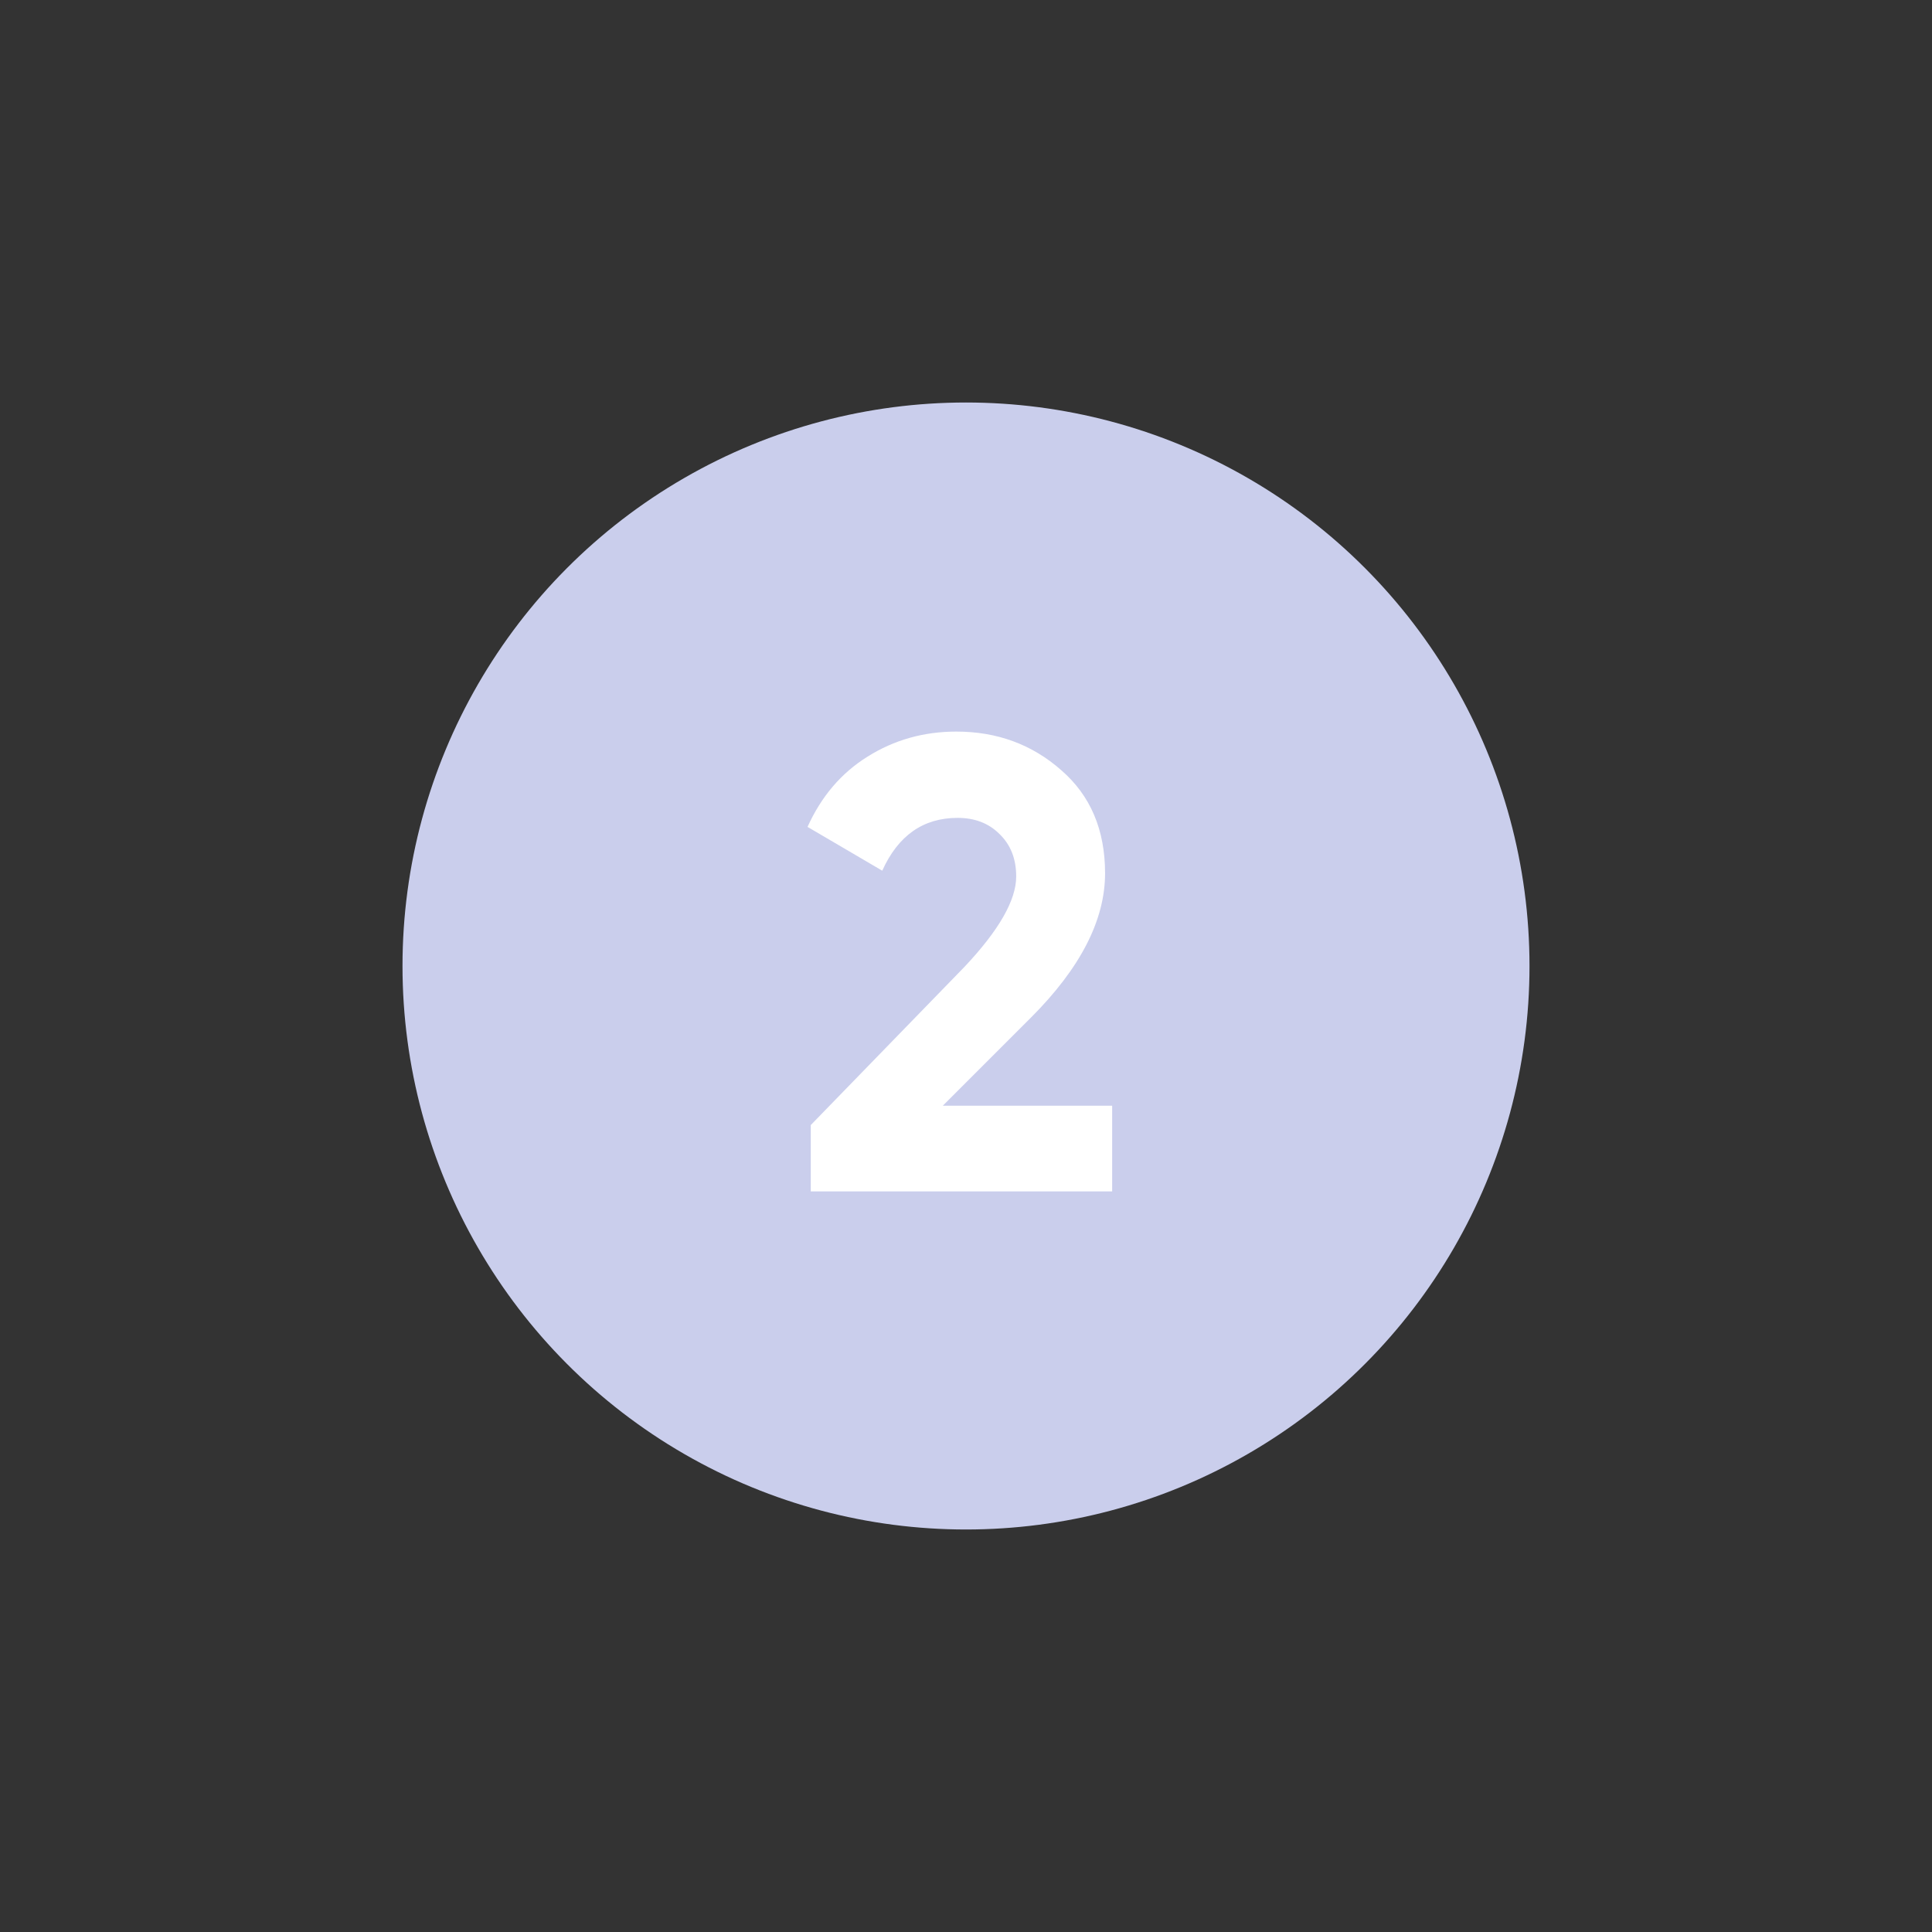
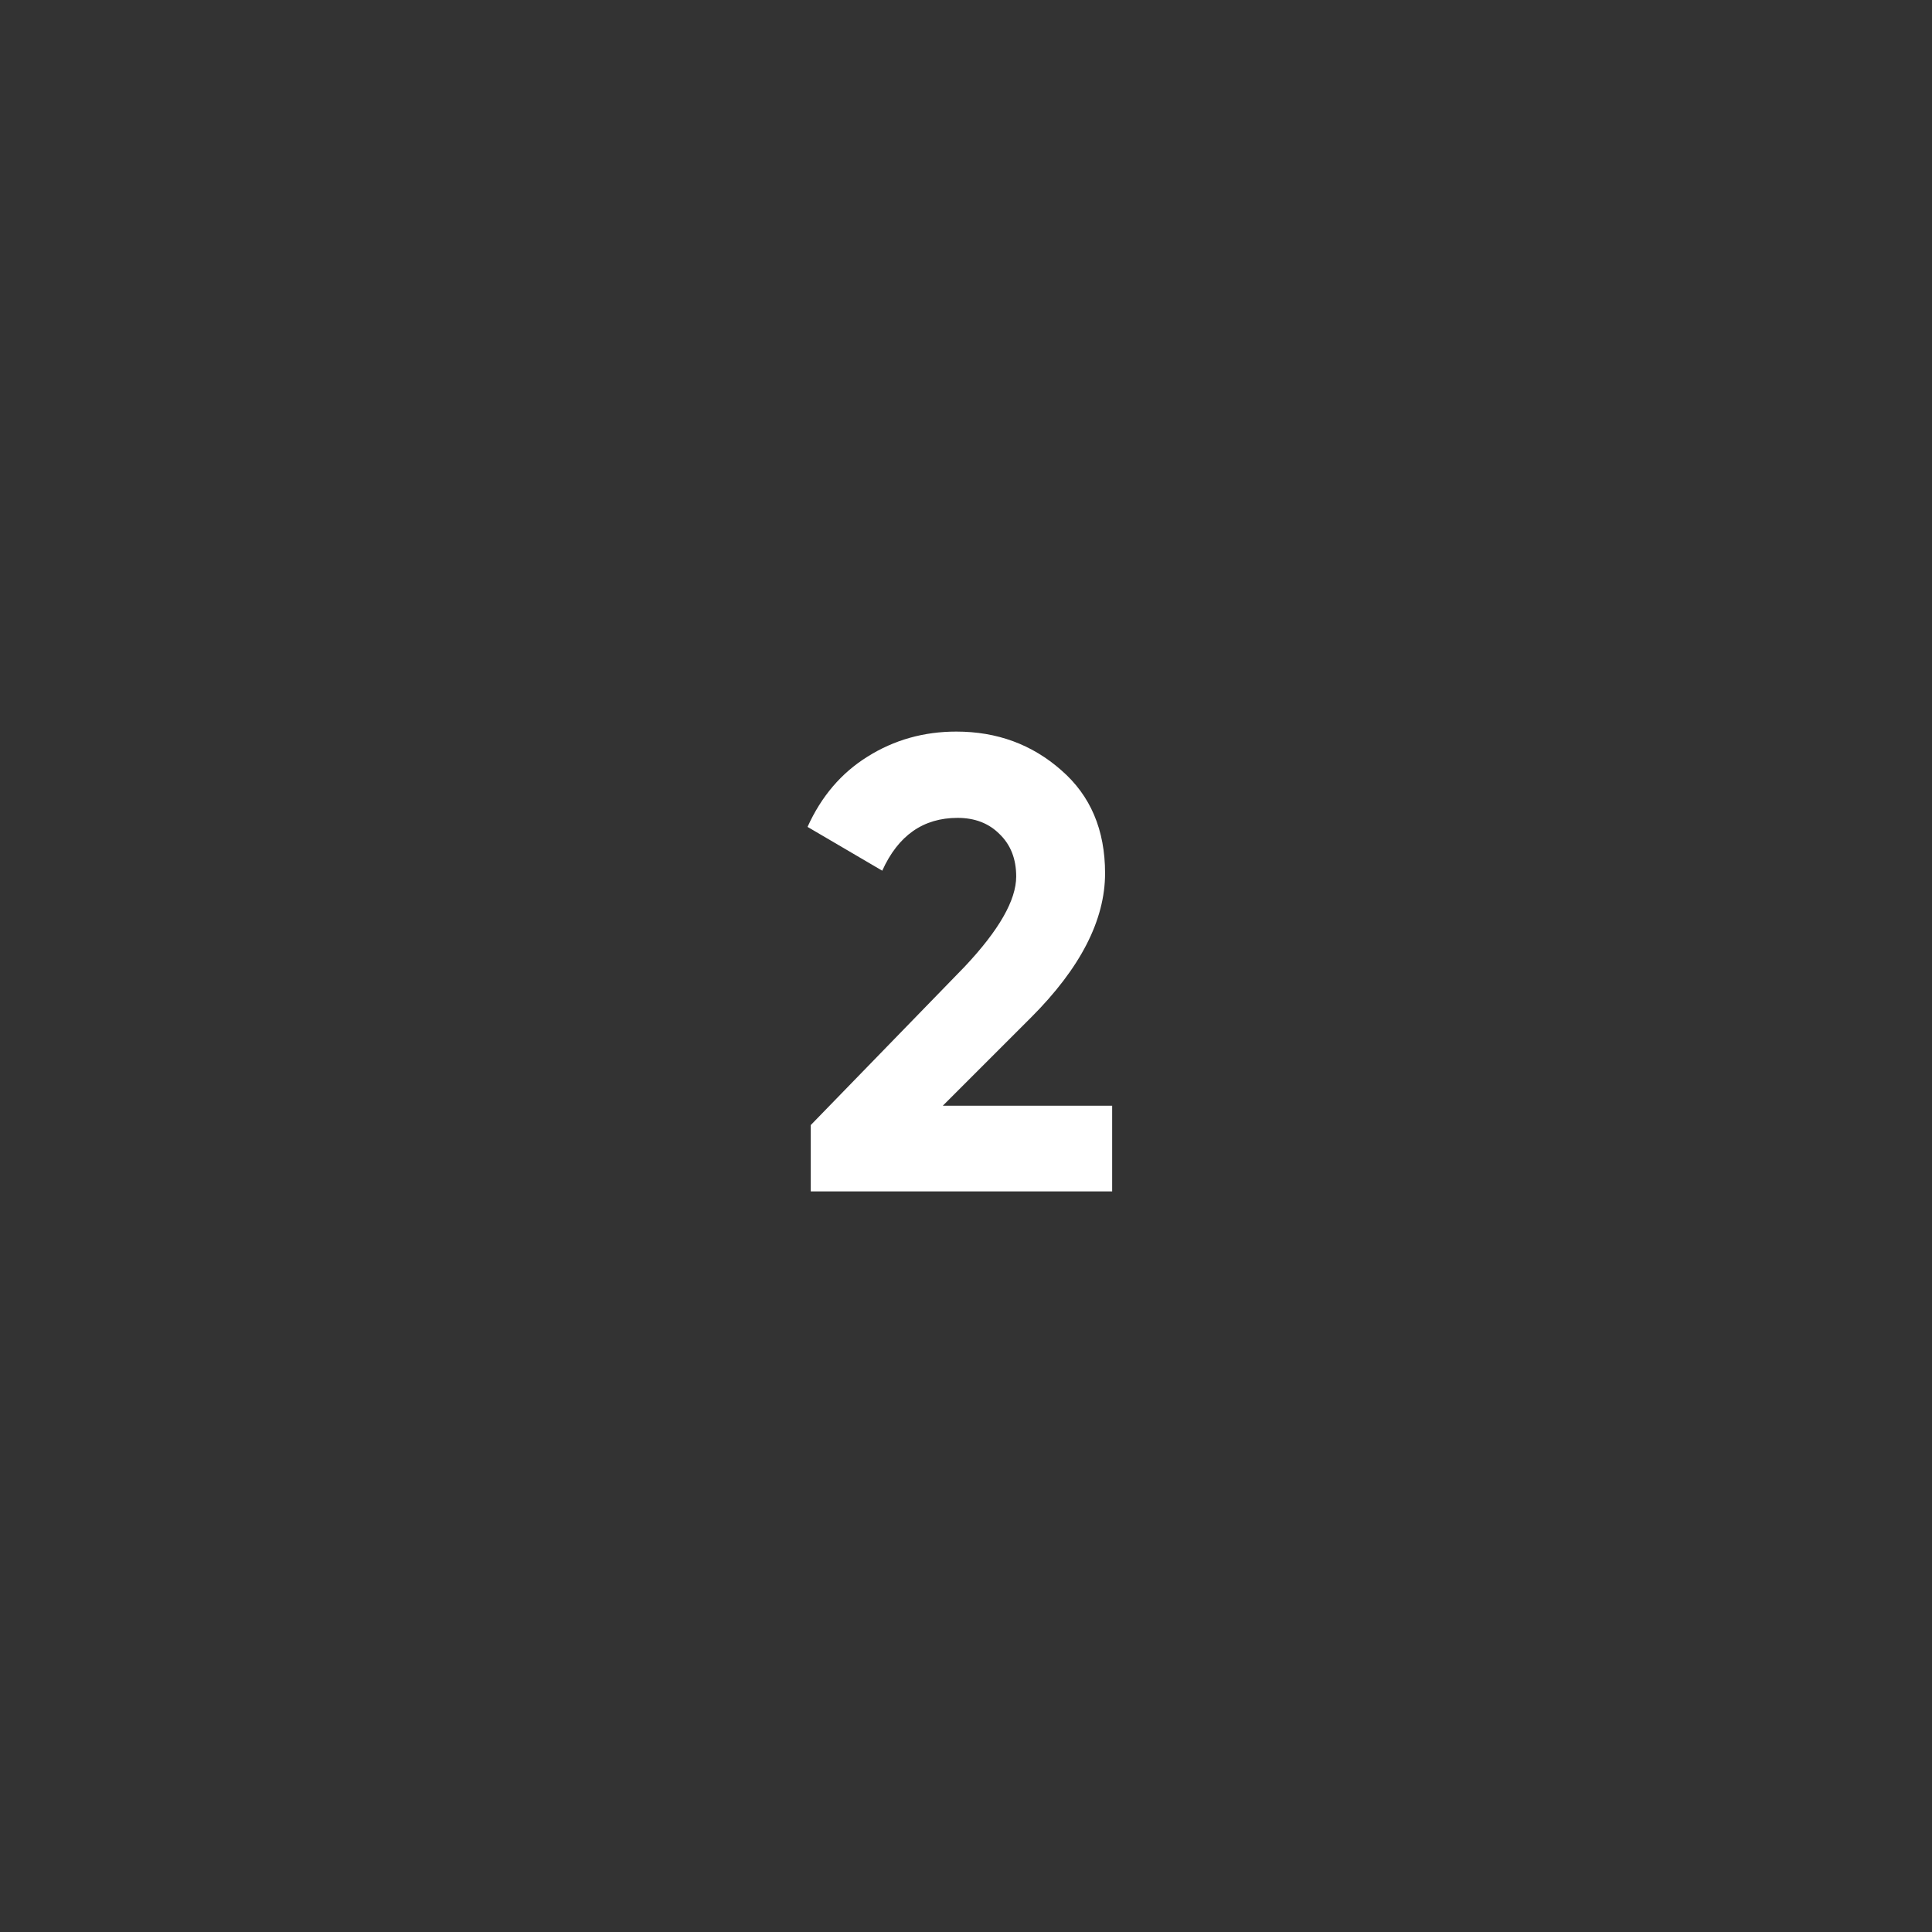
<svg xmlns="http://www.w3.org/2000/svg" width="120" height="120" viewBox="0 0 120 120" fill="none">
  <rect x="0" y="0" width="120" height="120" fill="#333333" stroke="none" />
-   <circle cx="60" cy="60" r="35" fill="#CACEEC" />
  <path d="M69.078 74H50.358V69.88L59.918 60.04C62.052 57.773 63.118 55.907 63.118 54.44C63.118 53.347 62.772 52.467 62.078 51.8C61.412 51.133 60.545 50.8 59.478 50.8C57.345 50.8 55.785 51.893 54.798 54.08L50.158 51.36C51.012 49.467 52.252 48.013 53.878 47C55.532 45.96 57.372 45.44 59.398 45.44C61.932 45.44 64.105 46.24 65.918 47.84C67.732 49.413 68.638 51.547 68.638 54.24C68.638 57.147 67.105 60.133 64.038 63.2L58.558 68.68H69.078V74Z" fill="white" />
</svg>